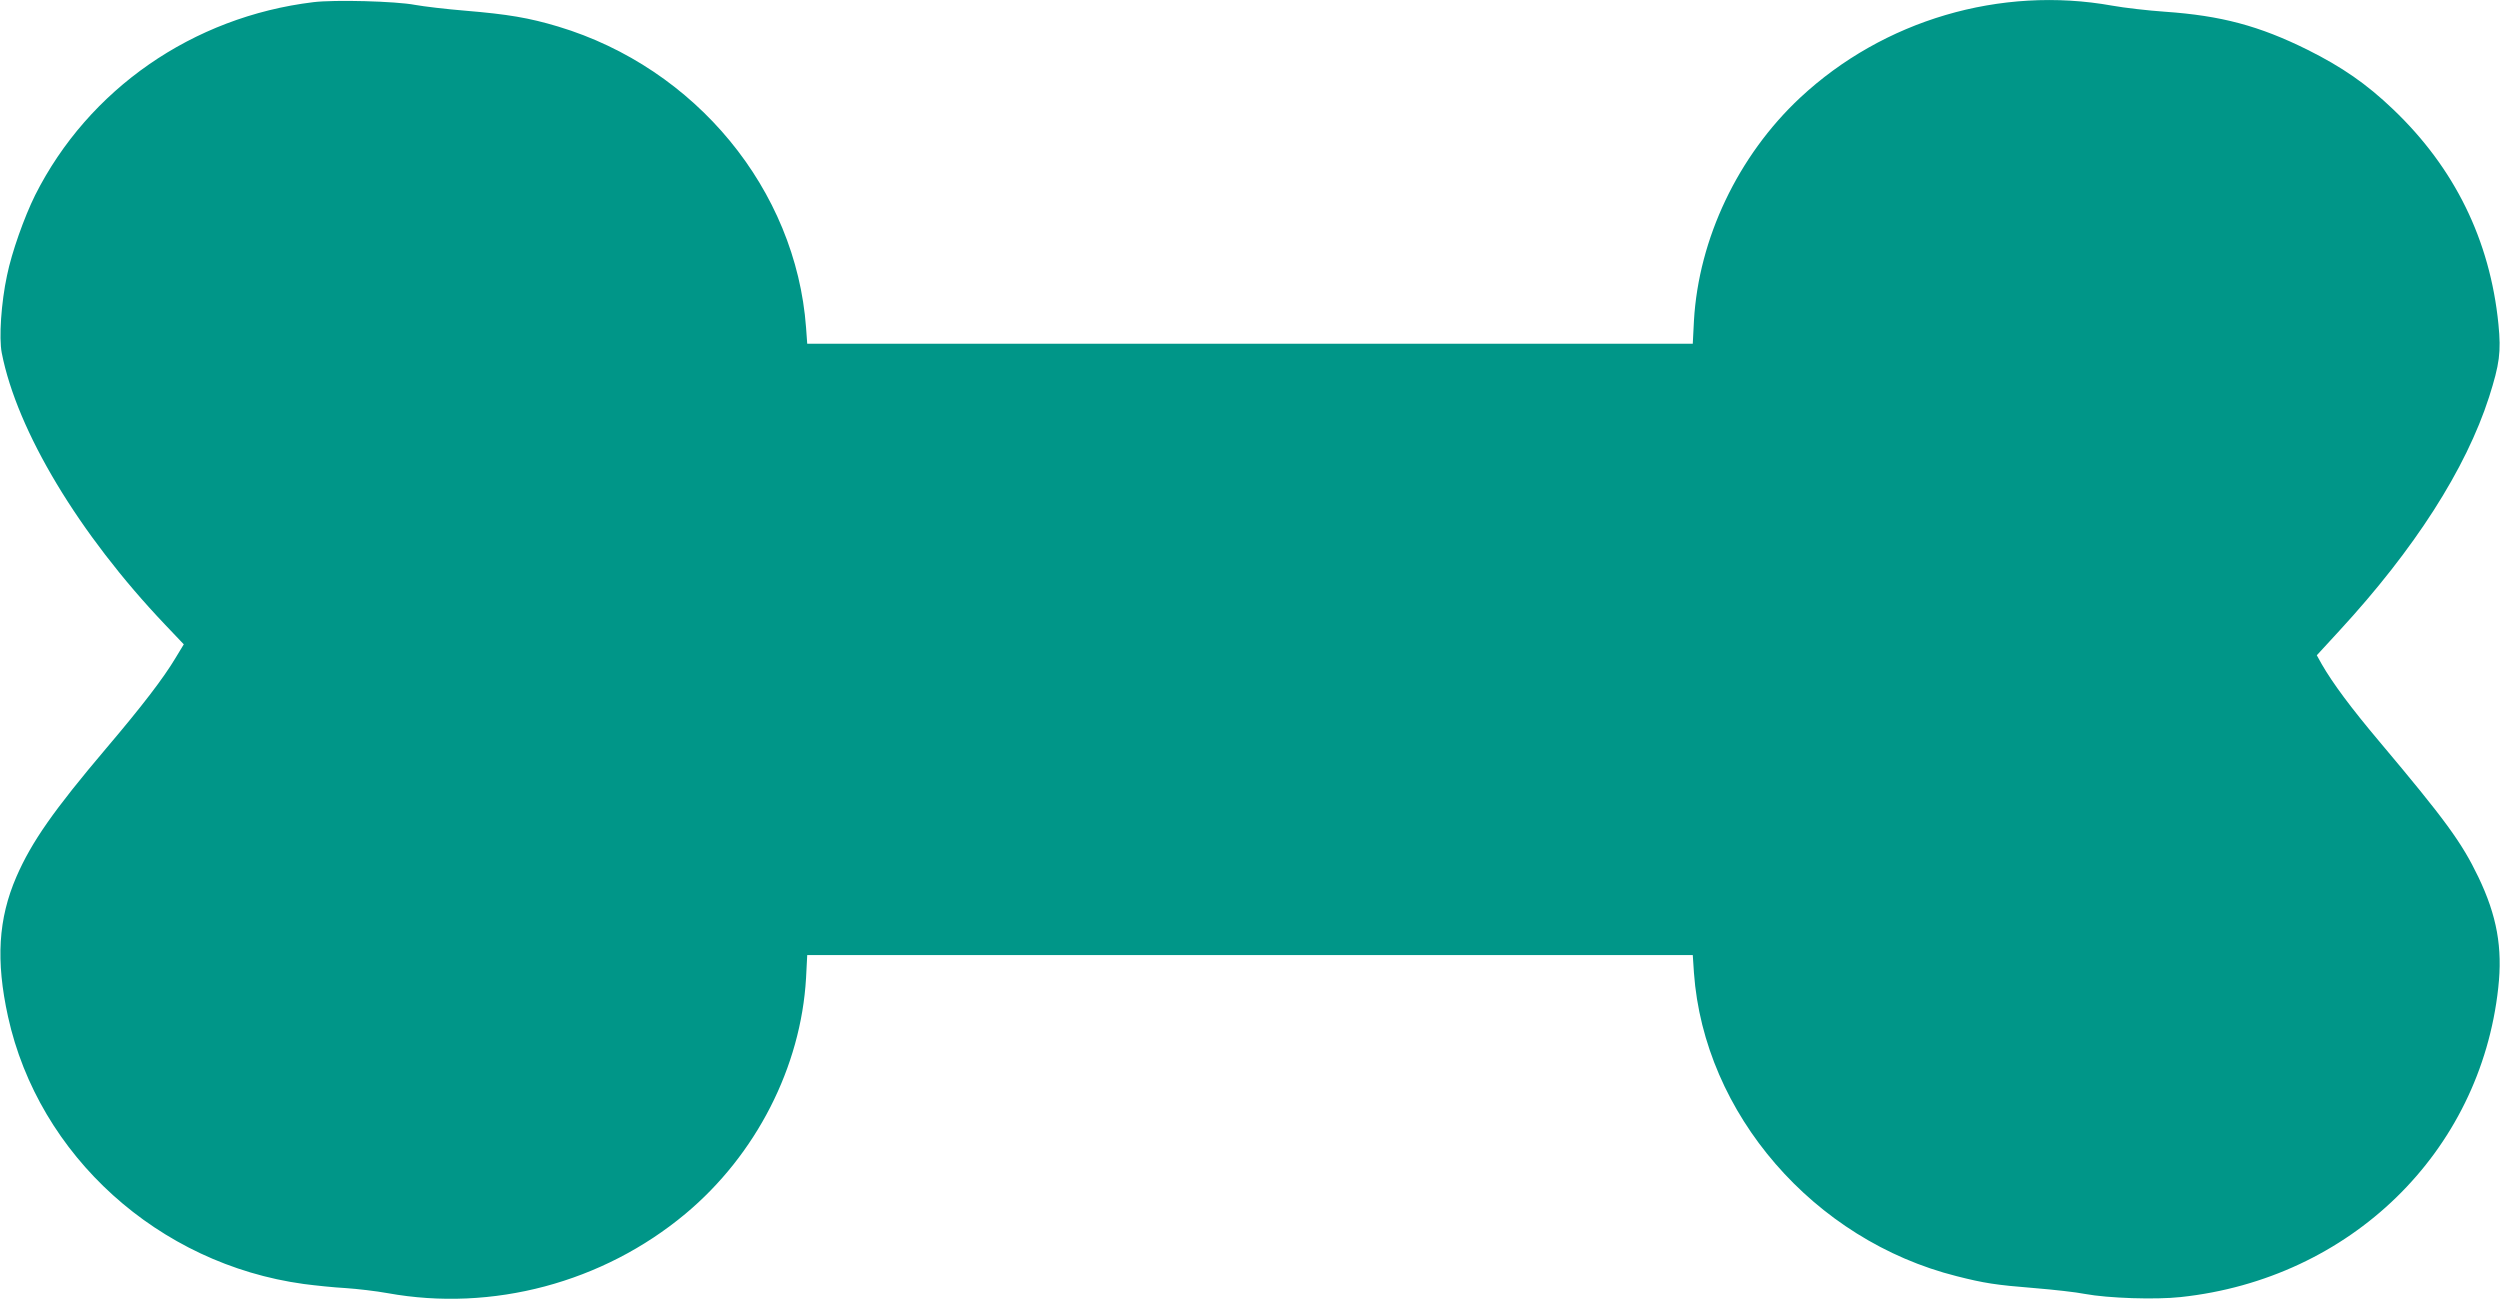
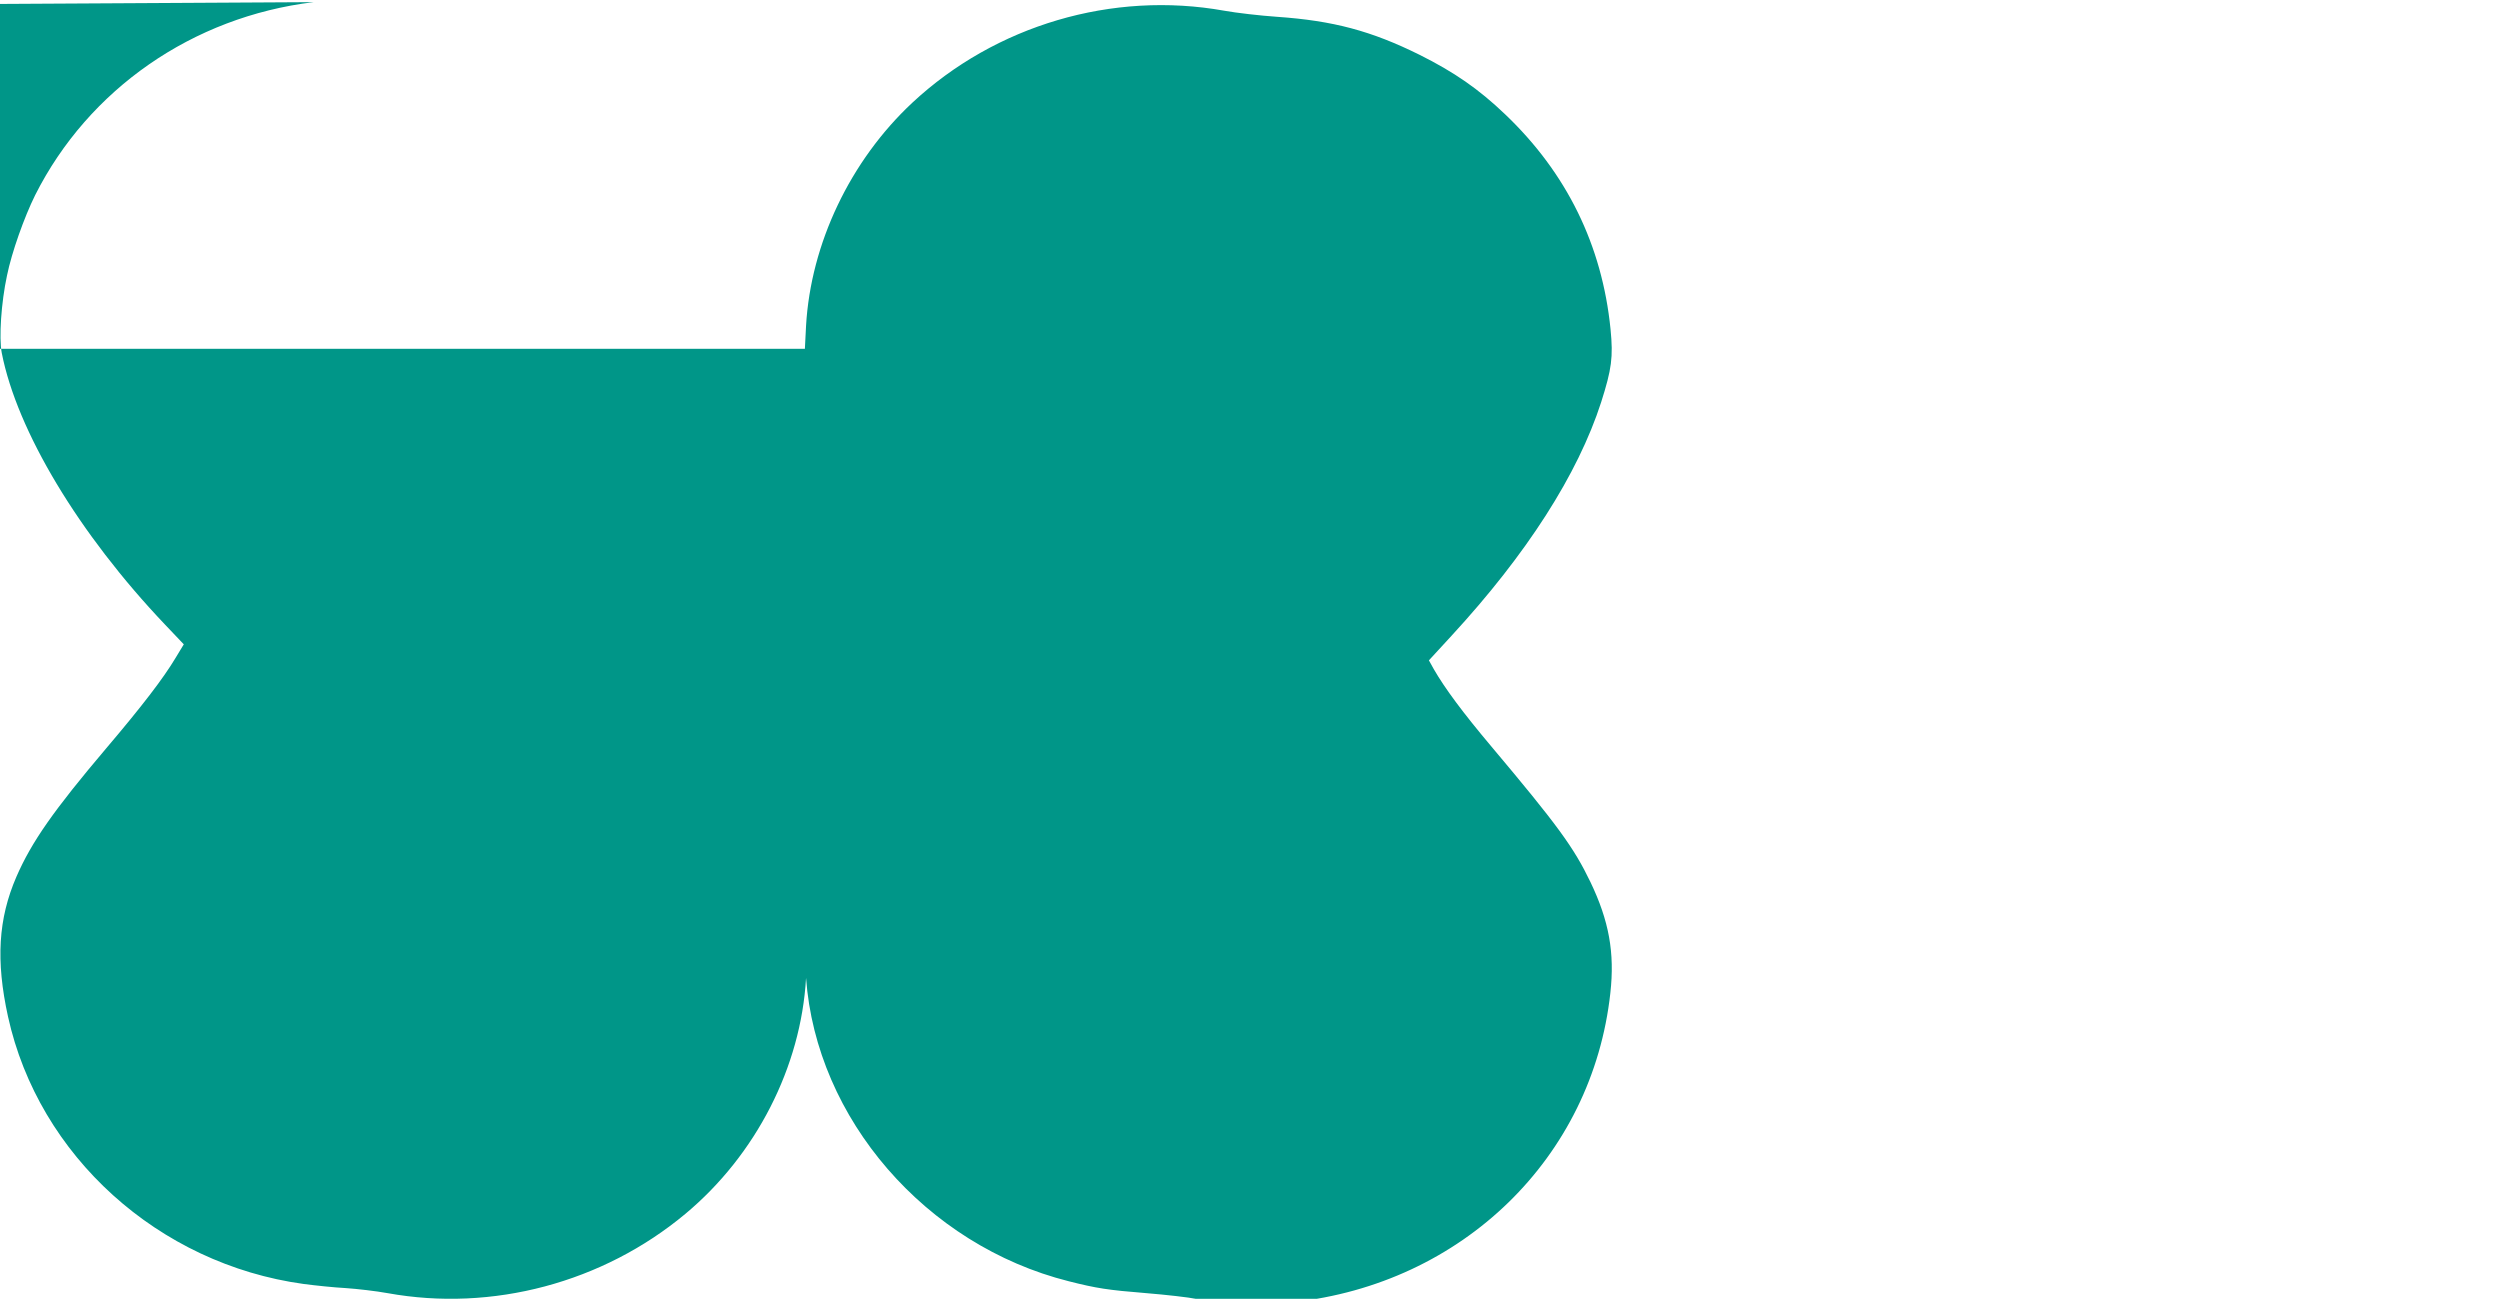
<svg xmlns="http://www.w3.org/2000/svg" version="1.0" width="1280pt" height="665pt" viewBox="0 0 1280 665" preserveAspectRatio="xMidYMid meet">
  <g transform="translate(0,665) scale(0.1,-0.1)" fill="#009688" stroke="none">
-     <path d="M1605 6639 c-619 -75 -1152 -446 -1425 -988 -56 -113 -120 -293 -144 -411 -30 -139 -42 -320 -27 -397 78 -399 395 -927 836 -1391 l96 -101 -43 -71 c-61 -102 -172 -247 -353 -460 -271 -320 -383 -480 -461 -659 -93 -215 -106 -429 -43 -716 157 -713 770 -1267 1514 -1369 61 -8 157 -18 215 -21 58 -4 155 -15 215 -26 536 -97 1102 54 1524 406 362 302 592 752 618 1208 l6 117 2267 0 2267 0 6 -91 c52 -721 613 -1369 1345 -1553 142 -36 199 -45 398 -61 98 -8 215 -21 259 -30 119 -22 361 -30 490 -16 869 93 1534 741 1626 1583 23 206 -7 370 -102 568 -85 177 -169 292 -508 695 -144 171 -237 296 -294 395 l-25 45 115 125 c386 419 648 828 767 1197 54 170 62 230 48 373 -43 431 -225 801 -540 1101 -136 130 -261 216 -437 304 -248 123 -443 175 -731 195 -87 6 -208 20 -269 31 -573 103 -1172 -74 -1598 -471 -318 -297 -520 -722 -544 -1142 l-6 -118 -2267 0 -2267 0 -6 83 c-52 706 -565 1329 -1269 1541 -150 45 -258 63 -473 81 -99 8 -216 22 -260 30 -99 19 -412 27 -520 14z" />
+     <path d="M1605 6639 c-619 -75 -1152 -446 -1425 -988 -56 -113 -120 -293 -144 -411 -30 -139 -42 -320 -27 -397 78 -399 395 -927 836 -1391 l96 -101 -43 -71 c-61 -102 -172 -247 -353 -460 -271 -320 -383 -480 -461 -659 -93 -215 -106 -429 -43 -716 157 -713 770 -1267 1514 -1369 61 -8 157 -18 215 -21 58 -4 155 -15 215 -26 536 -97 1102 54 1524 406 362 302 592 752 618 1208 c52 -721 613 -1369 1345 -1553 142 -36 199 -45 398 -61 98 -8 215 -21 259 -30 119 -22 361 -30 490 -16 869 93 1534 741 1626 1583 23 206 -7 370 -102 568 -85 177 -169 292 -508 695 -144 171 -237 296 -294 395 l-25 45 115 125 c386 419 648 828 767 1197 54 170 62 230 48 373 -43 431 -225 801 -540 1101 -136 130 -261 216 -437 304 -248 123 -443 175 -731 195 -87 6 -208 20 -269 31 -573 103 -1172 -74 -1598 -471 -318 -297 -520 -722 -544 -1142 l-6 -118 -2267 0 -2267 0 -6 83 c-52 706 -565 1329 -1269 1541 -150 45 -258 63 -473 81 -99 8 -216 22 -260 30 -99 19 -412 27 -520 14z" />
  </g>
</svg>